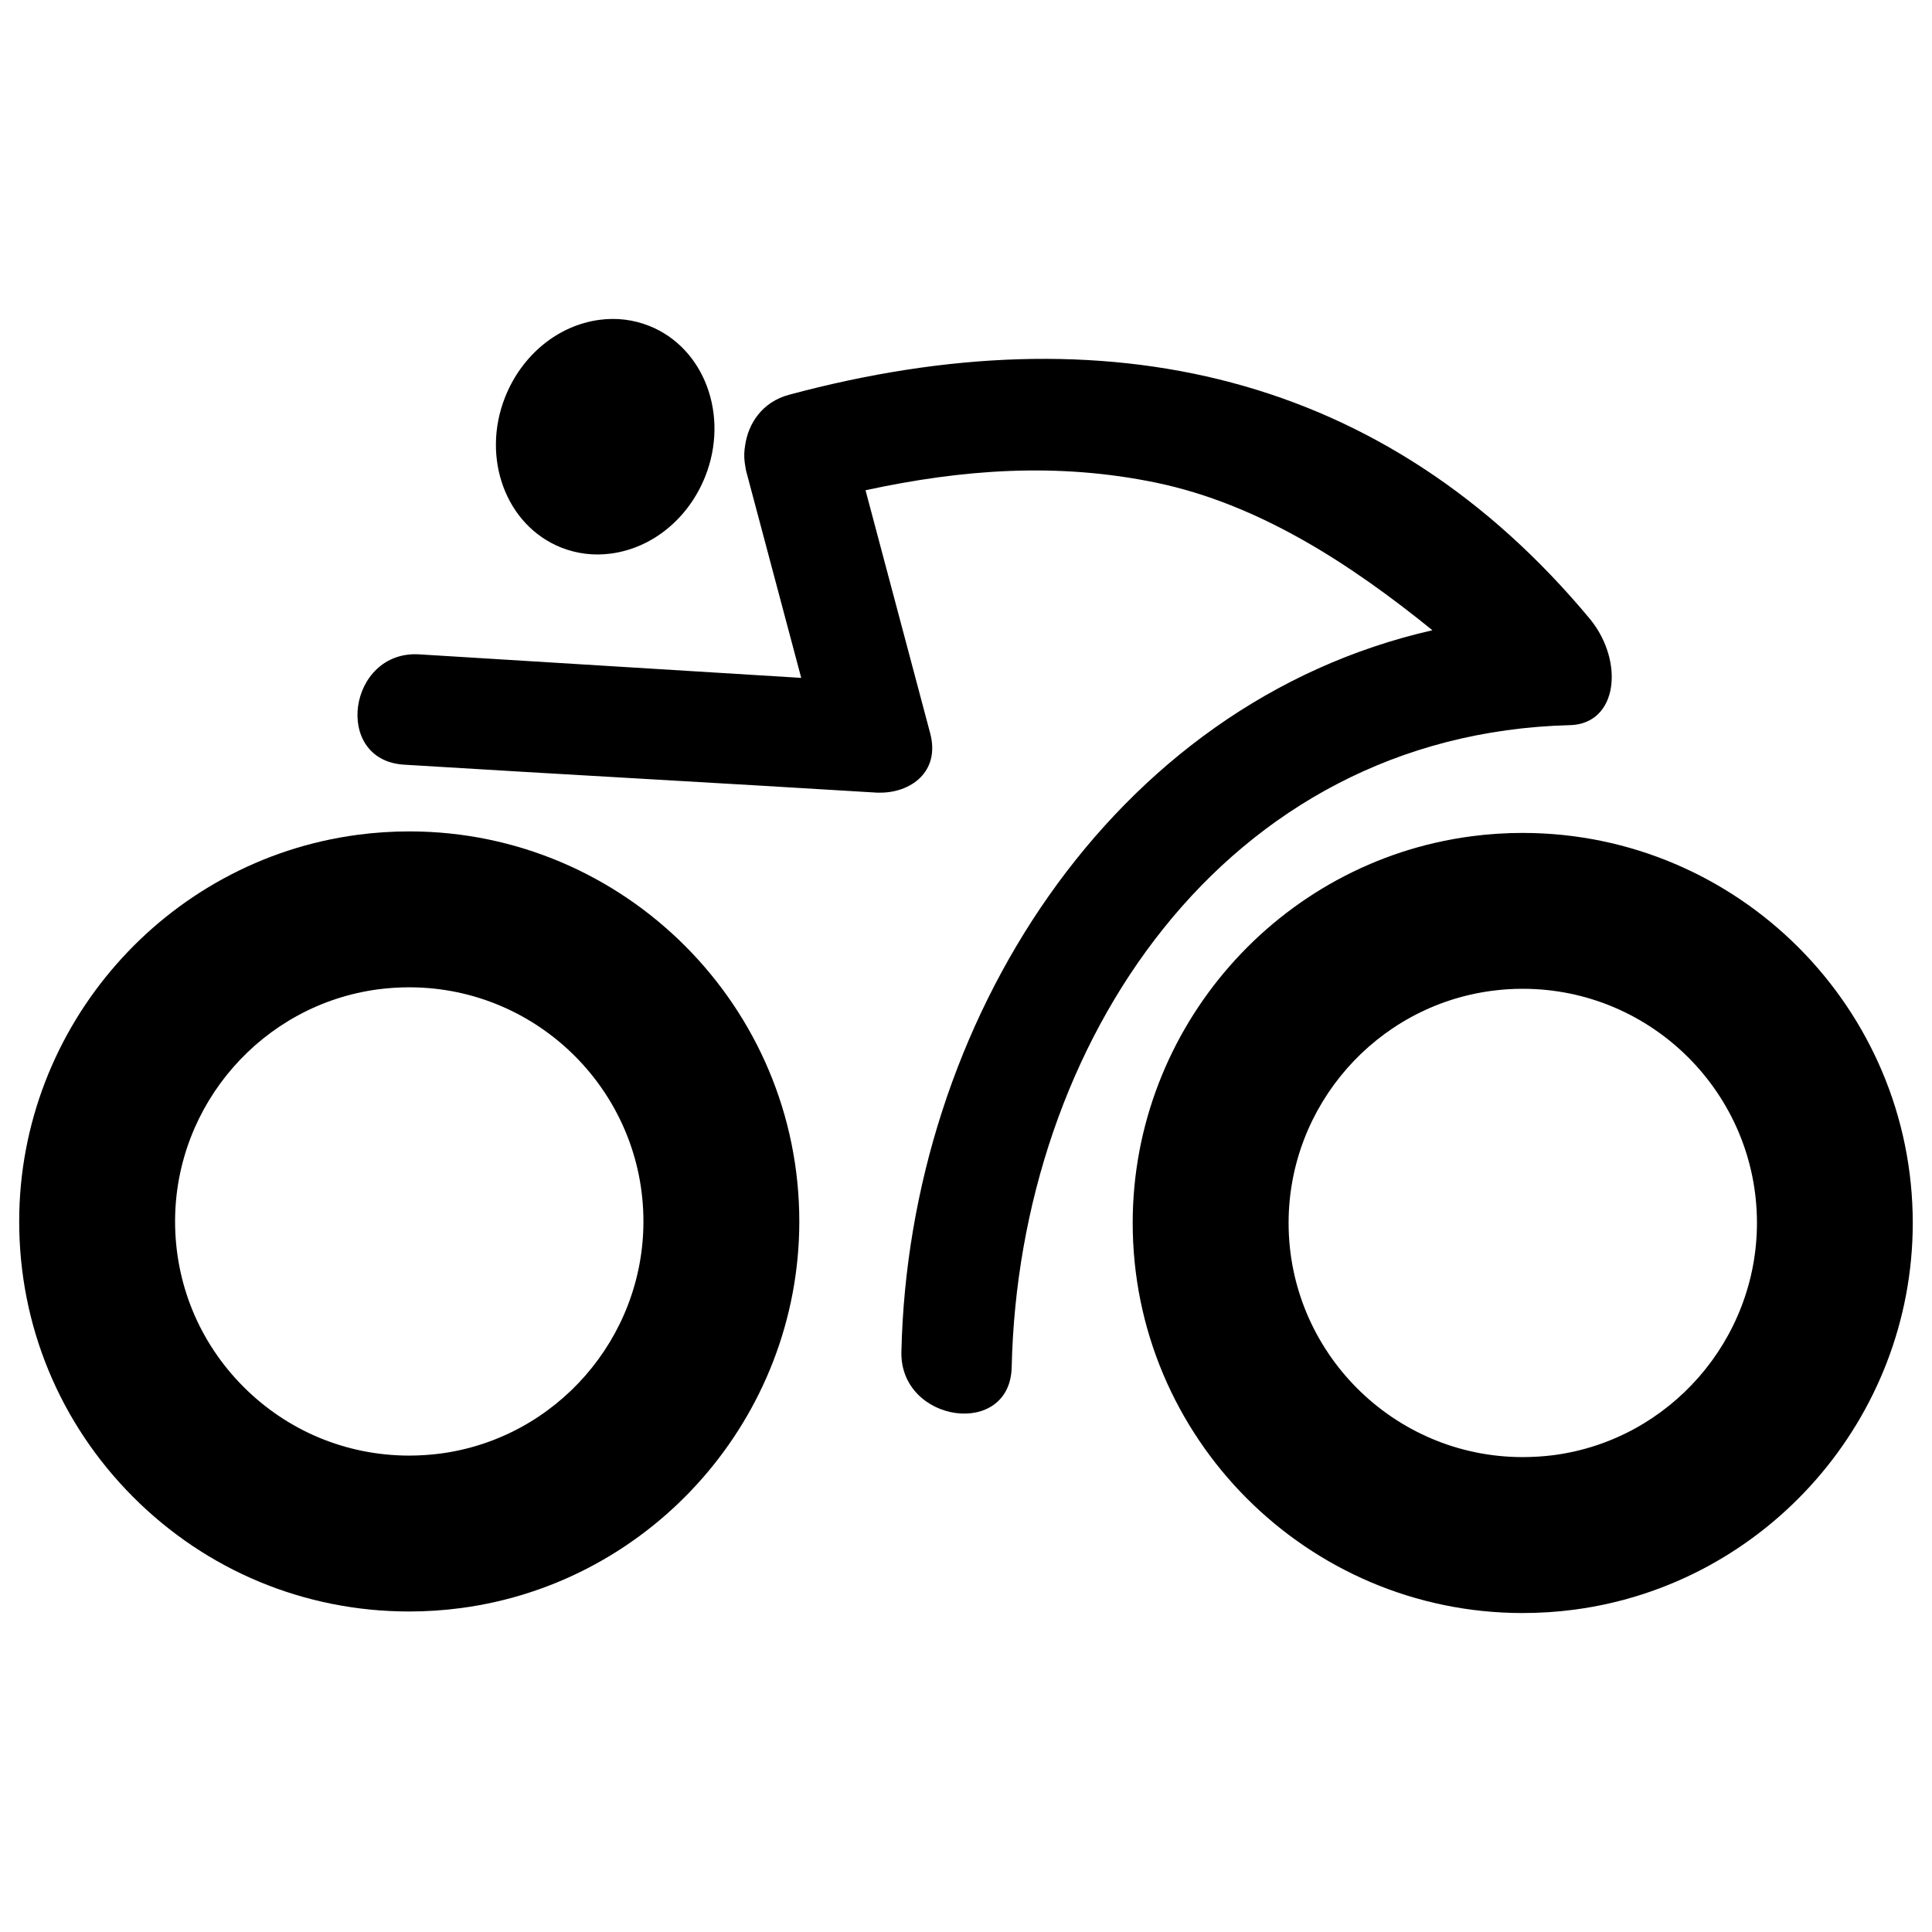
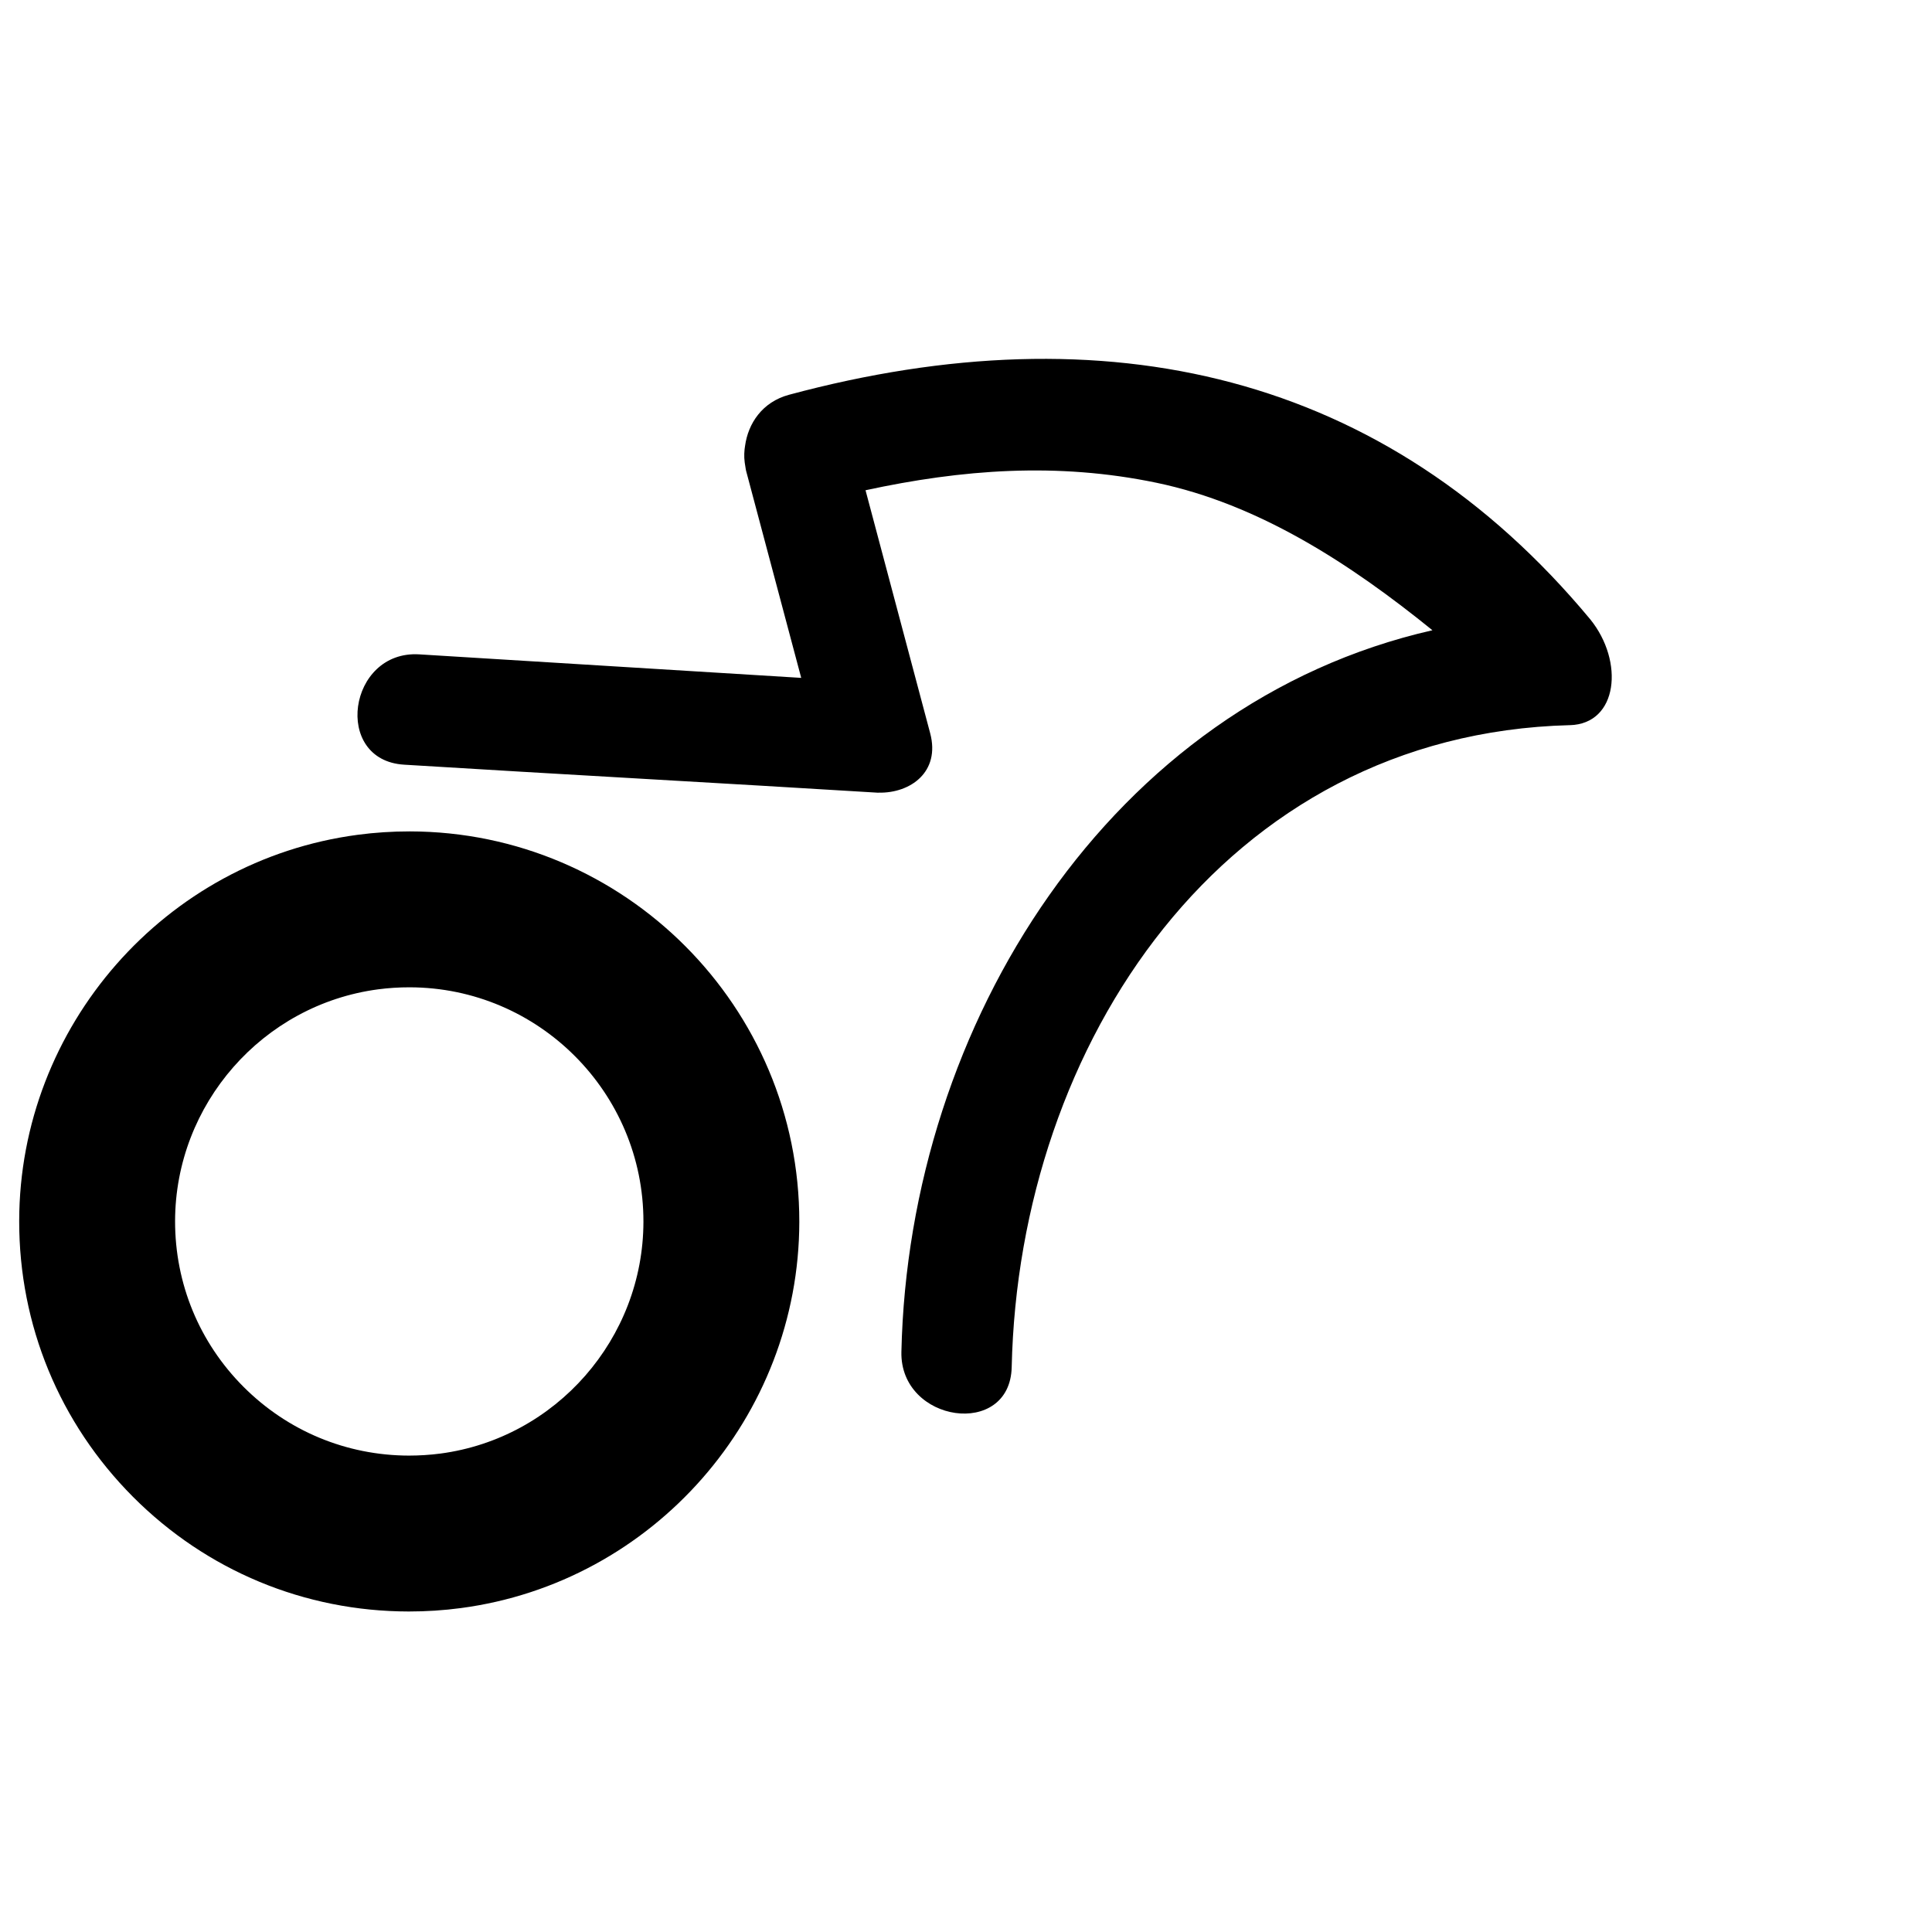
<svg xmlns="http://www.w3.org/2000/svg" fill="#000000" width="800px" height="800px" version="1.1" viewBox="144 144 512 512">
  <g>
    <path d="m252.59 364.33c-4.621-0.004-9.27 0.297-13.809 0.902-51.066 6.762-89.625 50.75-89.695 102.33-0.035 27.609 10.68 53.57 30.172 73.129 19.492 19.539 45.449 30.336 73.047 30.371 4.629 0.004 9.27-0.297 13.82-0.902 51.062-6.766 89.621-50.742 89.699-102.32 0.07-57-46.234-103.43-103.23-103.51zm8.121 164.88c-2.742 0.359-5.551 0.535-8.34 0.539-16.574-0.031-32.148-6.516-43.852-18.238-11.703-11.738-18.137-27.328-18.121-43.91 0.051-30.961 23.176-57.359 53.809-61.418 2.742-0.359 5.551-0.543 8.34-0.535 34.215 0.047 62.02 27.926 61.969 62.141-0.047 30.965-23.176 57.359-53.805 61.422z" />
-     <path d="m547.68 364.73c-4.621-0.004-9.262 0.297-13.816 0.902-51.051 6.762-89.617 50.754-89.688 102.33-0.074 56.996 46.234 103.43 103.21 103.51 4.637 0 9.281-0.289 13.844-0.898 51.047-6.766 89.602-50.75 89.672-102.34 0.07-56.98-46.227-103.41-103.23-103.5zm8.133 164.89c-2.75 0.352-5.562 0.523-8.348 0.527-34.223-0.047-62.016-27.922-61.973-62.137 0.039-30.973 23.172-57.367 53.809-61.426 2.742-0.363 5.551-0.559 8.332-0.543 34.223 0.047 62.023 27.918 61.98 62.125-0.055 30.973-23.191 57.391-53.801 61.453z" />
    <path d="m560.01 336.18c12.797-0.328 14.469-16.887 5.43-28.043-54.305-65.371-128.37-82.098-212.34-59.52-7.129 1.926-10.844 7.633-11.652 13.551-0.117 0.57-0.152 1.195-0.191 1.809-0.004 0.07-0.016 0.137-0.016 0.207-0.035 0.766 0.012 1.562 0.117 2.394 0.047 0.387 0.117 0.754 0.18 1.137 0.066 0.316 0.07 0.609 0.156 0.934 0.074 0.281 0.145 0.555 0.215 0.836 0.016 0.055 0.031 0.105 0.047 0.16 4.785 18 9.582 36.004 14.375 54-33.734-2.082-67.477-4.156-101.21-6.231-18.906-1.164-23.023 28.074-4.035 29.234 40.812 2.516 84.832 4.918 125.64 7.43-0.016 0 0.02 0 0.031-0.004 0.047-0.004 0.102 0 0.141-0.012 8.383 0.16 16.328-5.488 13.609-15.742-5.707-21.469-11.426-42.93-17.133-64.398 25.52-5.516 50.793-7.461 77.102-1.984 27.094 5.648 51.328 21.418 73.133 39.086-85.105 19.348-138.81 104.2-140.73 191.23-0.414 18.824 28.812 23.016 29.23 4.039 1.902-85.605 56.125-167.75 147.9-170.12z" />
-     <path d="m292.71 289.1c4.203 1.664 8.645 2.207 13.195 1.602 10.984-1.457 20.555-9.289 24.988-20.434 6.43-16.191-0.23-34.094-14.844-39.902-4.195-1.668-8.637-2.207-13.184-1.605-10.988 1.461-20.555 9.297-24.992 20.445-6.43 16.184 0.227 34.078 14.836 39.895z" />
  </g>
</svg>